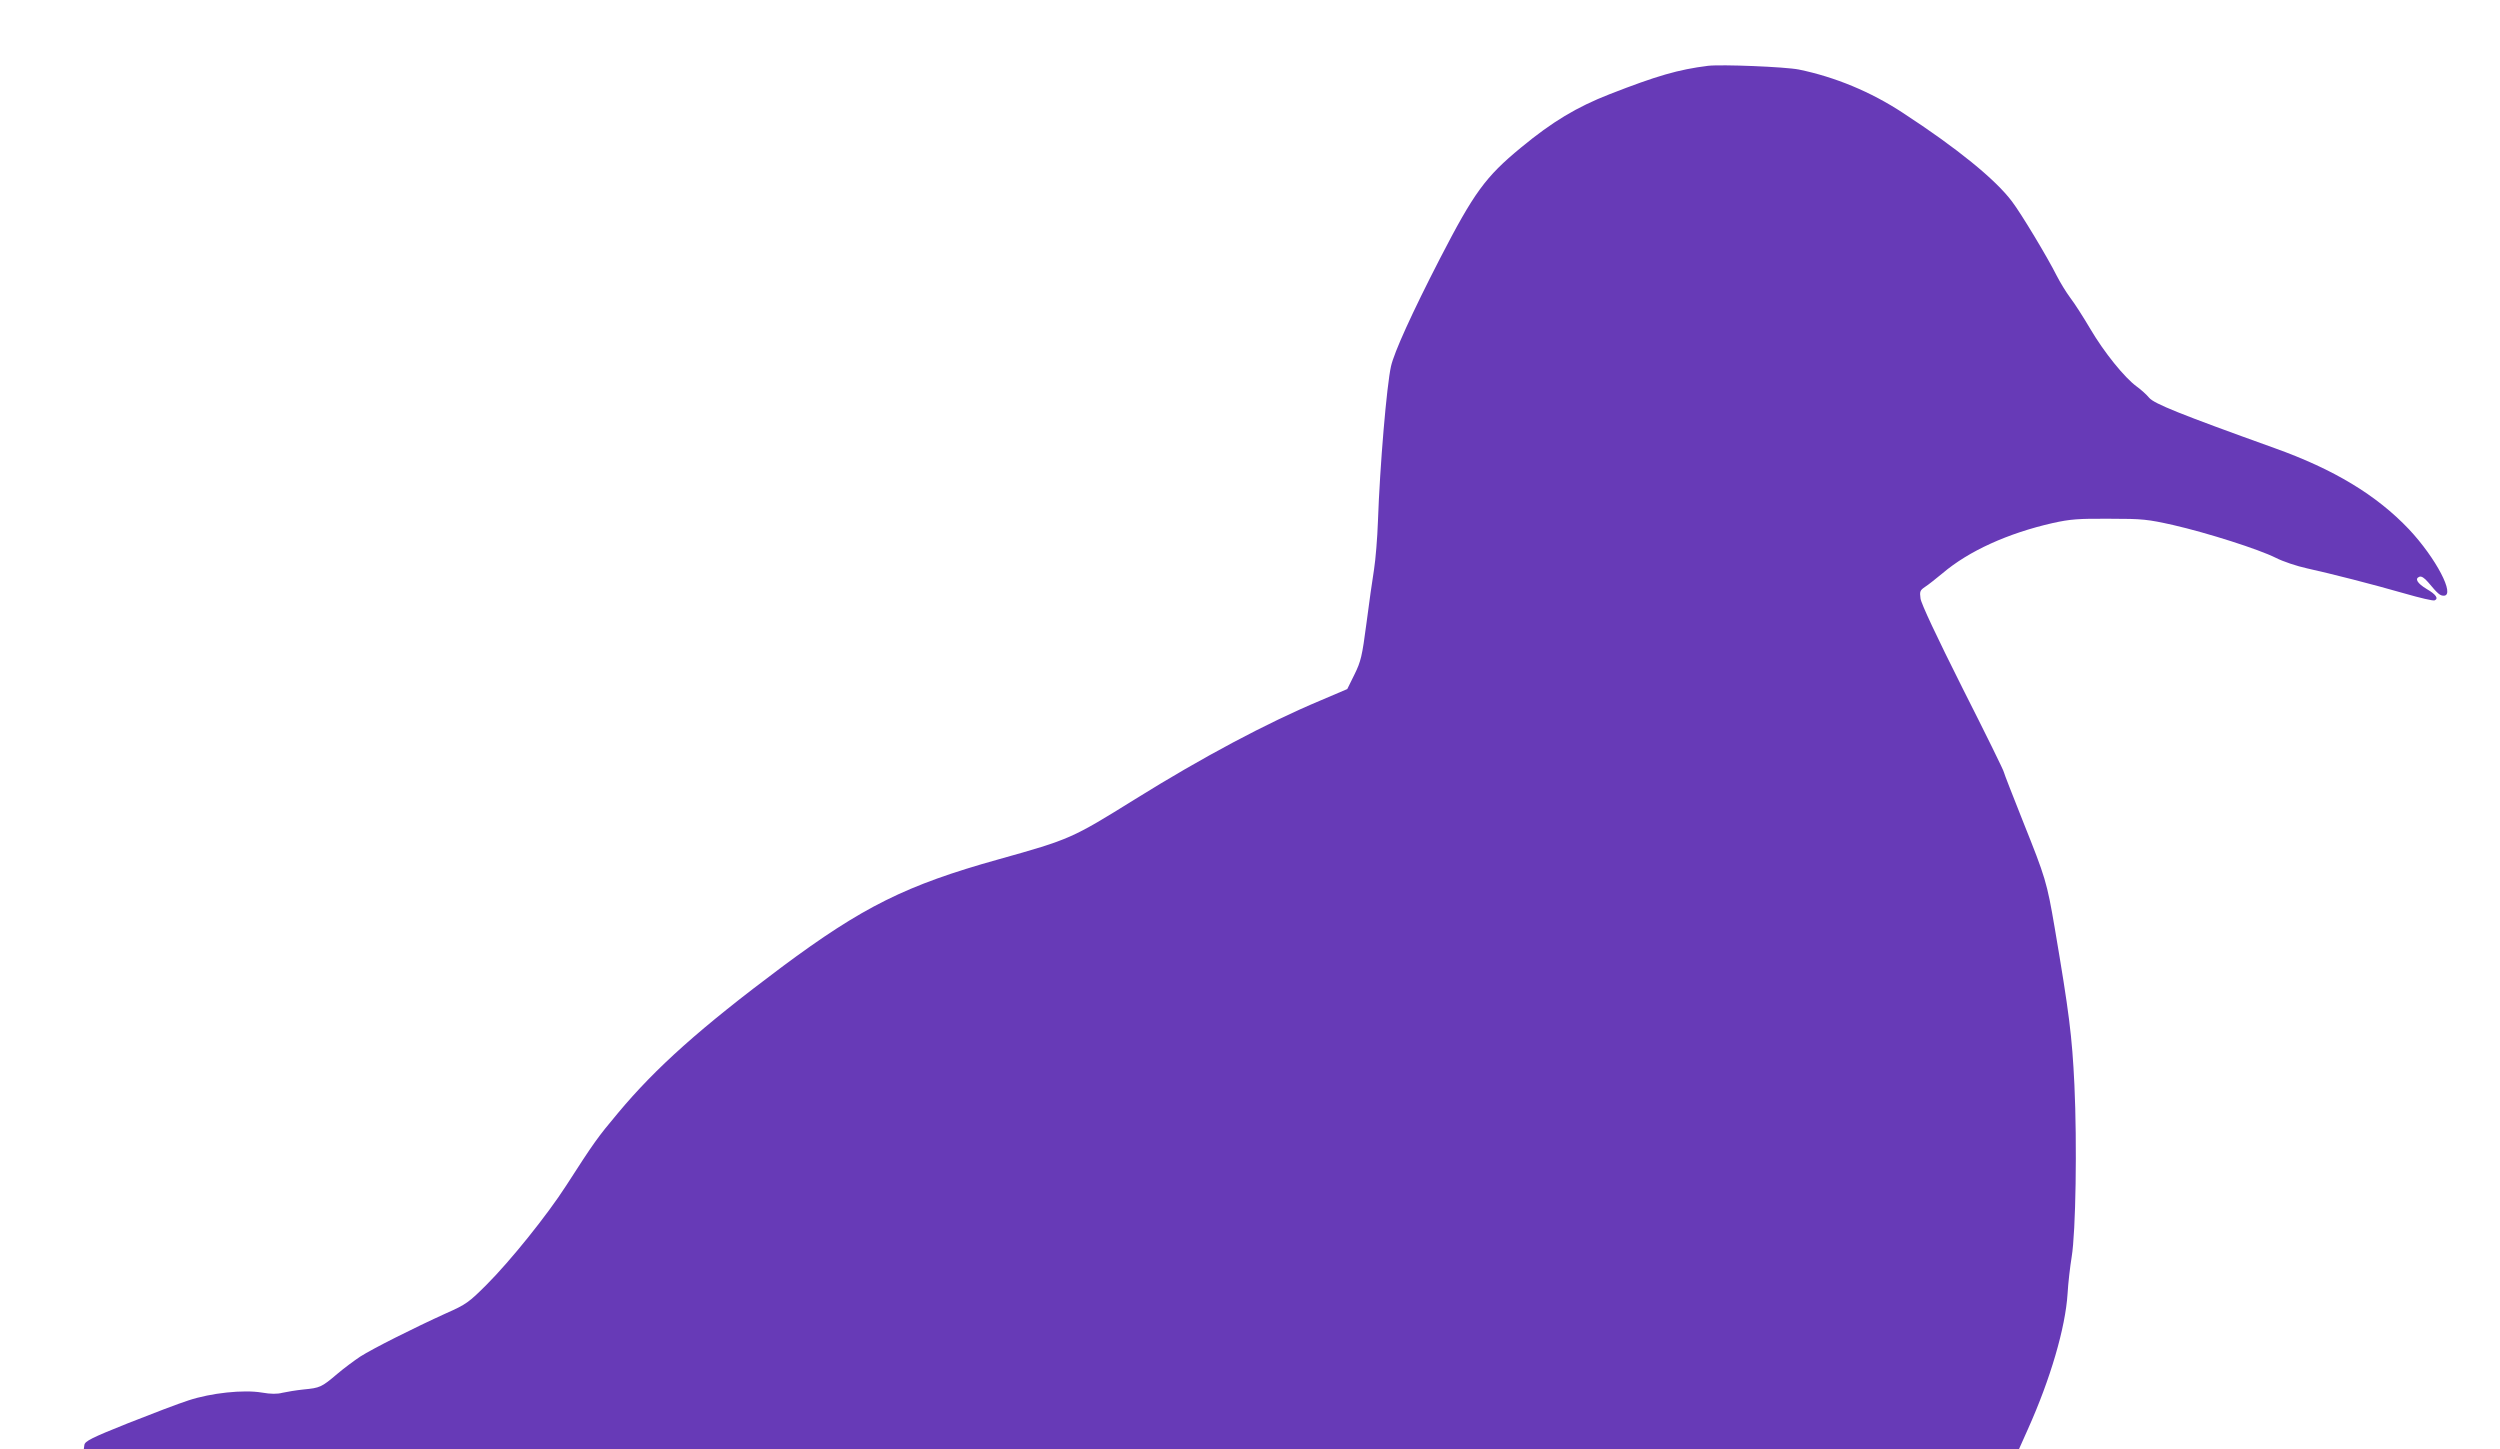
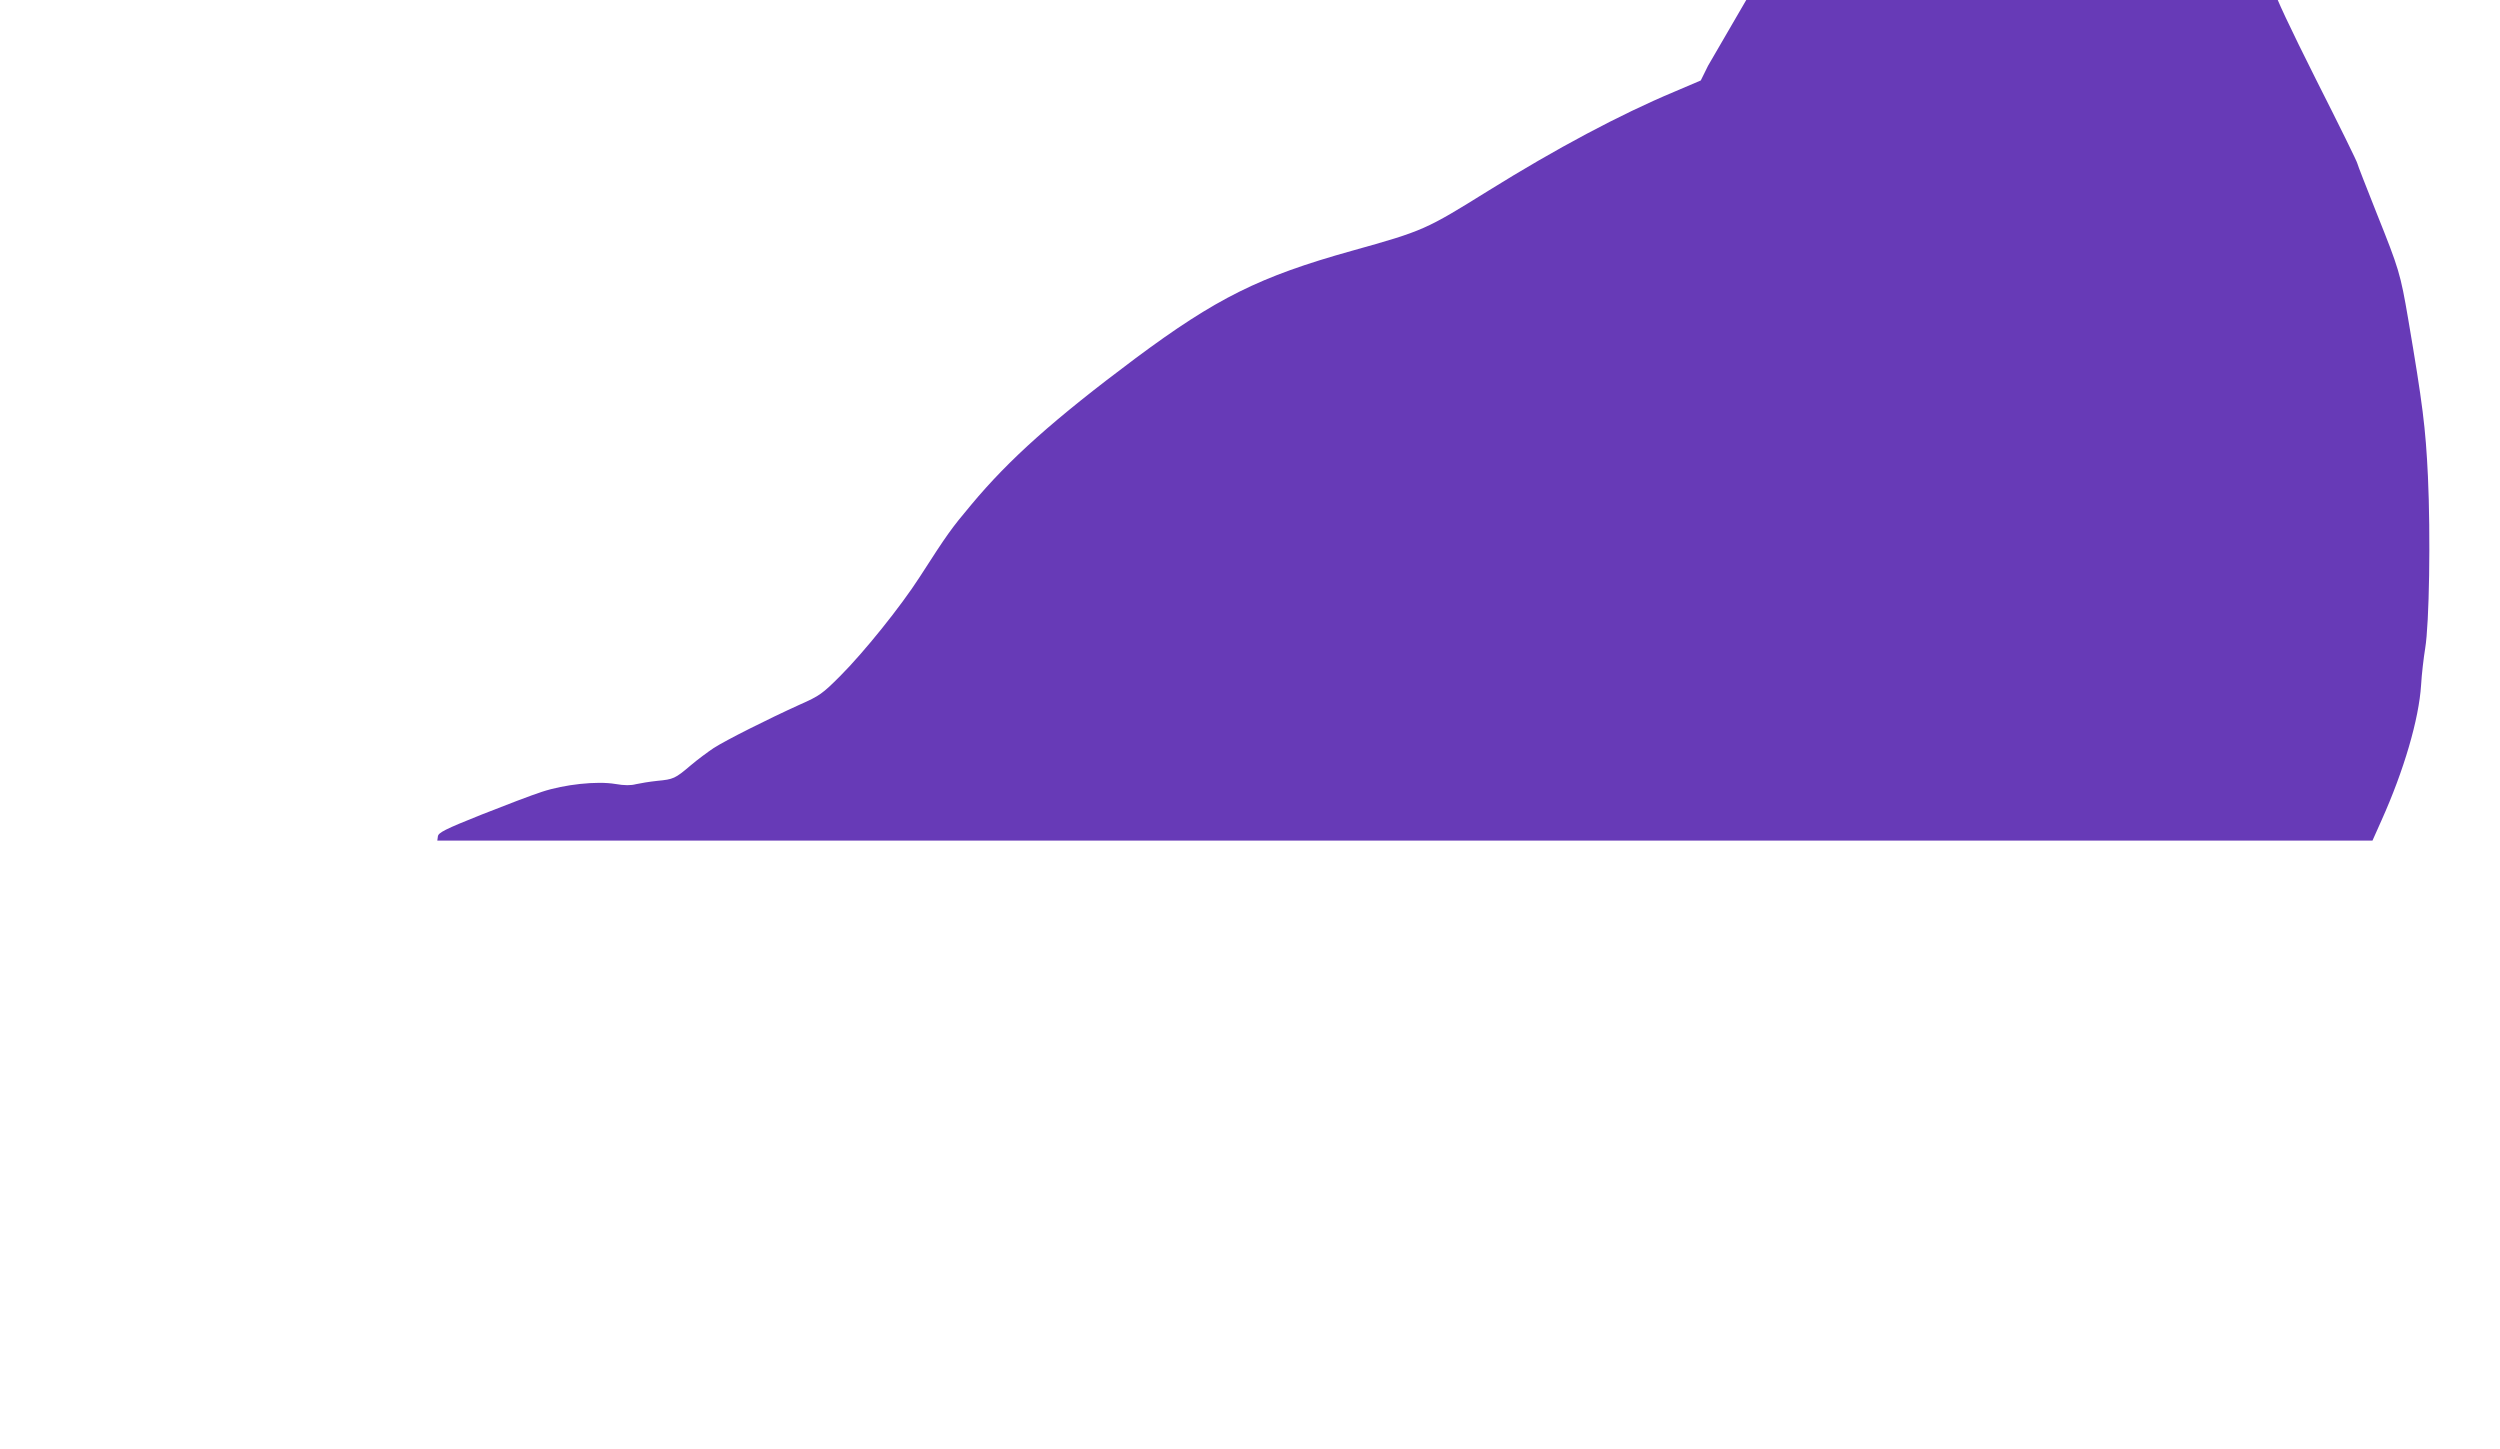
<svg xmlns="http://www.w3.org/2000/svg" version="1.0" width="1280pt" height="742pt" viewBox="0 0 1280 742" preserveAspectRatio="xMidYMid meet">
  <g transform="translate(0,742) scale(0.1,-0.1)" fill="#673ab7" stroke="none">
-     <path d="M8745 7083 c-152 -19 -262 -51 -503 -145 -169 -66 -294 -141 -455 -274 -182 -150 -240 -230 -415 -569 -143 -278 -234 -479 -250 -550 -22 -97 -57 -508 -67 -795 -3 -85 -12 -195 -20 -246 -8 -50 -26 -175 -39 -277 -22 -167 -28 -193 -61 -260 l-37 -75 -136 -58 c-277 -116 -605 -291 -949 -505 -325 -202 -333 -206 -701 -309 -473 -132 -695 -243 -1109 -551 -416 -311 -645 -515 -840 -749 -104 -124 -121 -148 -264 -370 -97 -151 -286 -386 -408 -508 -90 -90 -105 -101 -207 -146 -165 -75 -376 -181 -440 -222 -30 -20 -84 -60 -118 -89 -80 -68 -88 -71 -171 -79 -38 -4 -87 -12 -109 -17 -26 -7 -59 -7 -105 1 -95 16 -261 -2 -376 -40 -50 -16 -189 -69 -310 -117 -188 -75 -220 -92 -223 -111 l-3 -22 4954 0 4954 0 46 103 c115 256 192 519 203 694 3 54 13 139 21 188 21 127 28 577 14 880 -12 251 -27 369 -101 805 -40 234 -47 256 -161 541 -54 136 -99 251 -99 255 1 5 -94 198 -211 429 -134 267 -213 435 -216 461 -5 36 -2 42 23 59 16 10 56 42 90 70 134 114 335 205 564 257 90 20 131 23 290 22 171 0 196 -3 326 -32 178 -41 438 -124 526 -168 37 -19 109 -43 160 -54 126 -28 334 -81 501 -129 76 -22 144 -38 152 -35 22 9 7 31 -40 58 -48 29 -63 53 -38 63 11 4 25 -5 45 -28 50 -60 61 -69 80 -69 61 0 -40 193 -178 340 -166 175 -384 307 -689 416 -487 175 -615 227 -641 257 -14 17 -43 43 -64 58 -62 45 -167 175 -237 294 -36 61 -82 133 -103 160 -21 28 -52 79 -70 114 -46 92 -181 317 -229 380 -85 113 -282 273 -558 453 -164 108 -348 184 -533 222 -71 14 -396 27 -465 19z" />
+     <path d="M8745 7083 l-37 -75 -136 -58 c-277 -116 -605 -291 -949 -505 -325 -202 -333 -206 -701 -309 -473 -132 -695 -243 -1109 -551 -416 -311 -645 -515 -840 -749 -104 -124 -121 -148 -264 -370 -97 -151 -286 -386 -408 -508 -90 -90 -105 -101 -207 -146 -165 -75 -376 -181 -440 -222 -30 -20 -84 -60 -118 -89 -80 -68 -88 -71 -171 -79 -38 -4 -87 -12 -109 -17 -26 -7 -59 -7 -105 1 -95 16 -261 -2 -376 -40 -50 -16 -189 -69 -310 -117 -188 -75 -220 -92 -223 -111 l-3 -22 4954 0 4954 0 46 103 c115 256 192 519 203 694 3 54 13 139 21 188 21 127 28 577 14 880 -12 251 -27 369 -101 805 -40 234 -47 256 -161 541 -54 136 -99 251 -99 255 1 5 -94 198 -211 429 -134 267 -213 435 -216 461 -5 36 -2 42 23 59 16 10 56 42 90 70 134 114 335 205 564 257 90 20 131 23 290 22 171 0 196 -3 326 -32 178 -41 438 -124 526 -168 37 -19 109 -43 160 -54 126 -28 334 -81 501 -129 76 -22 144 -38 152 -35 22 9 7 31 -40 58 -48 29 -63 53 -38 63 11 4 25 -5 45 -28 50 -60 61 -69 80 -69 61 0 -40 193 -178 340 -166 175 -384 307 -689 416 -487 175 -615 227 -641 257 -14 17 -43 43 -64 58 -62 45 -167 175 -237 294 -36 61 -82 133 -103 160 -21 28 -52 79 -70 114 -46 92 -181 317 -229 380 -85 113 -282 273 -558 453 -164 108 -348 184 -533 222 -71 14 -396 27 -465 19z" />
  </g>
</svg>